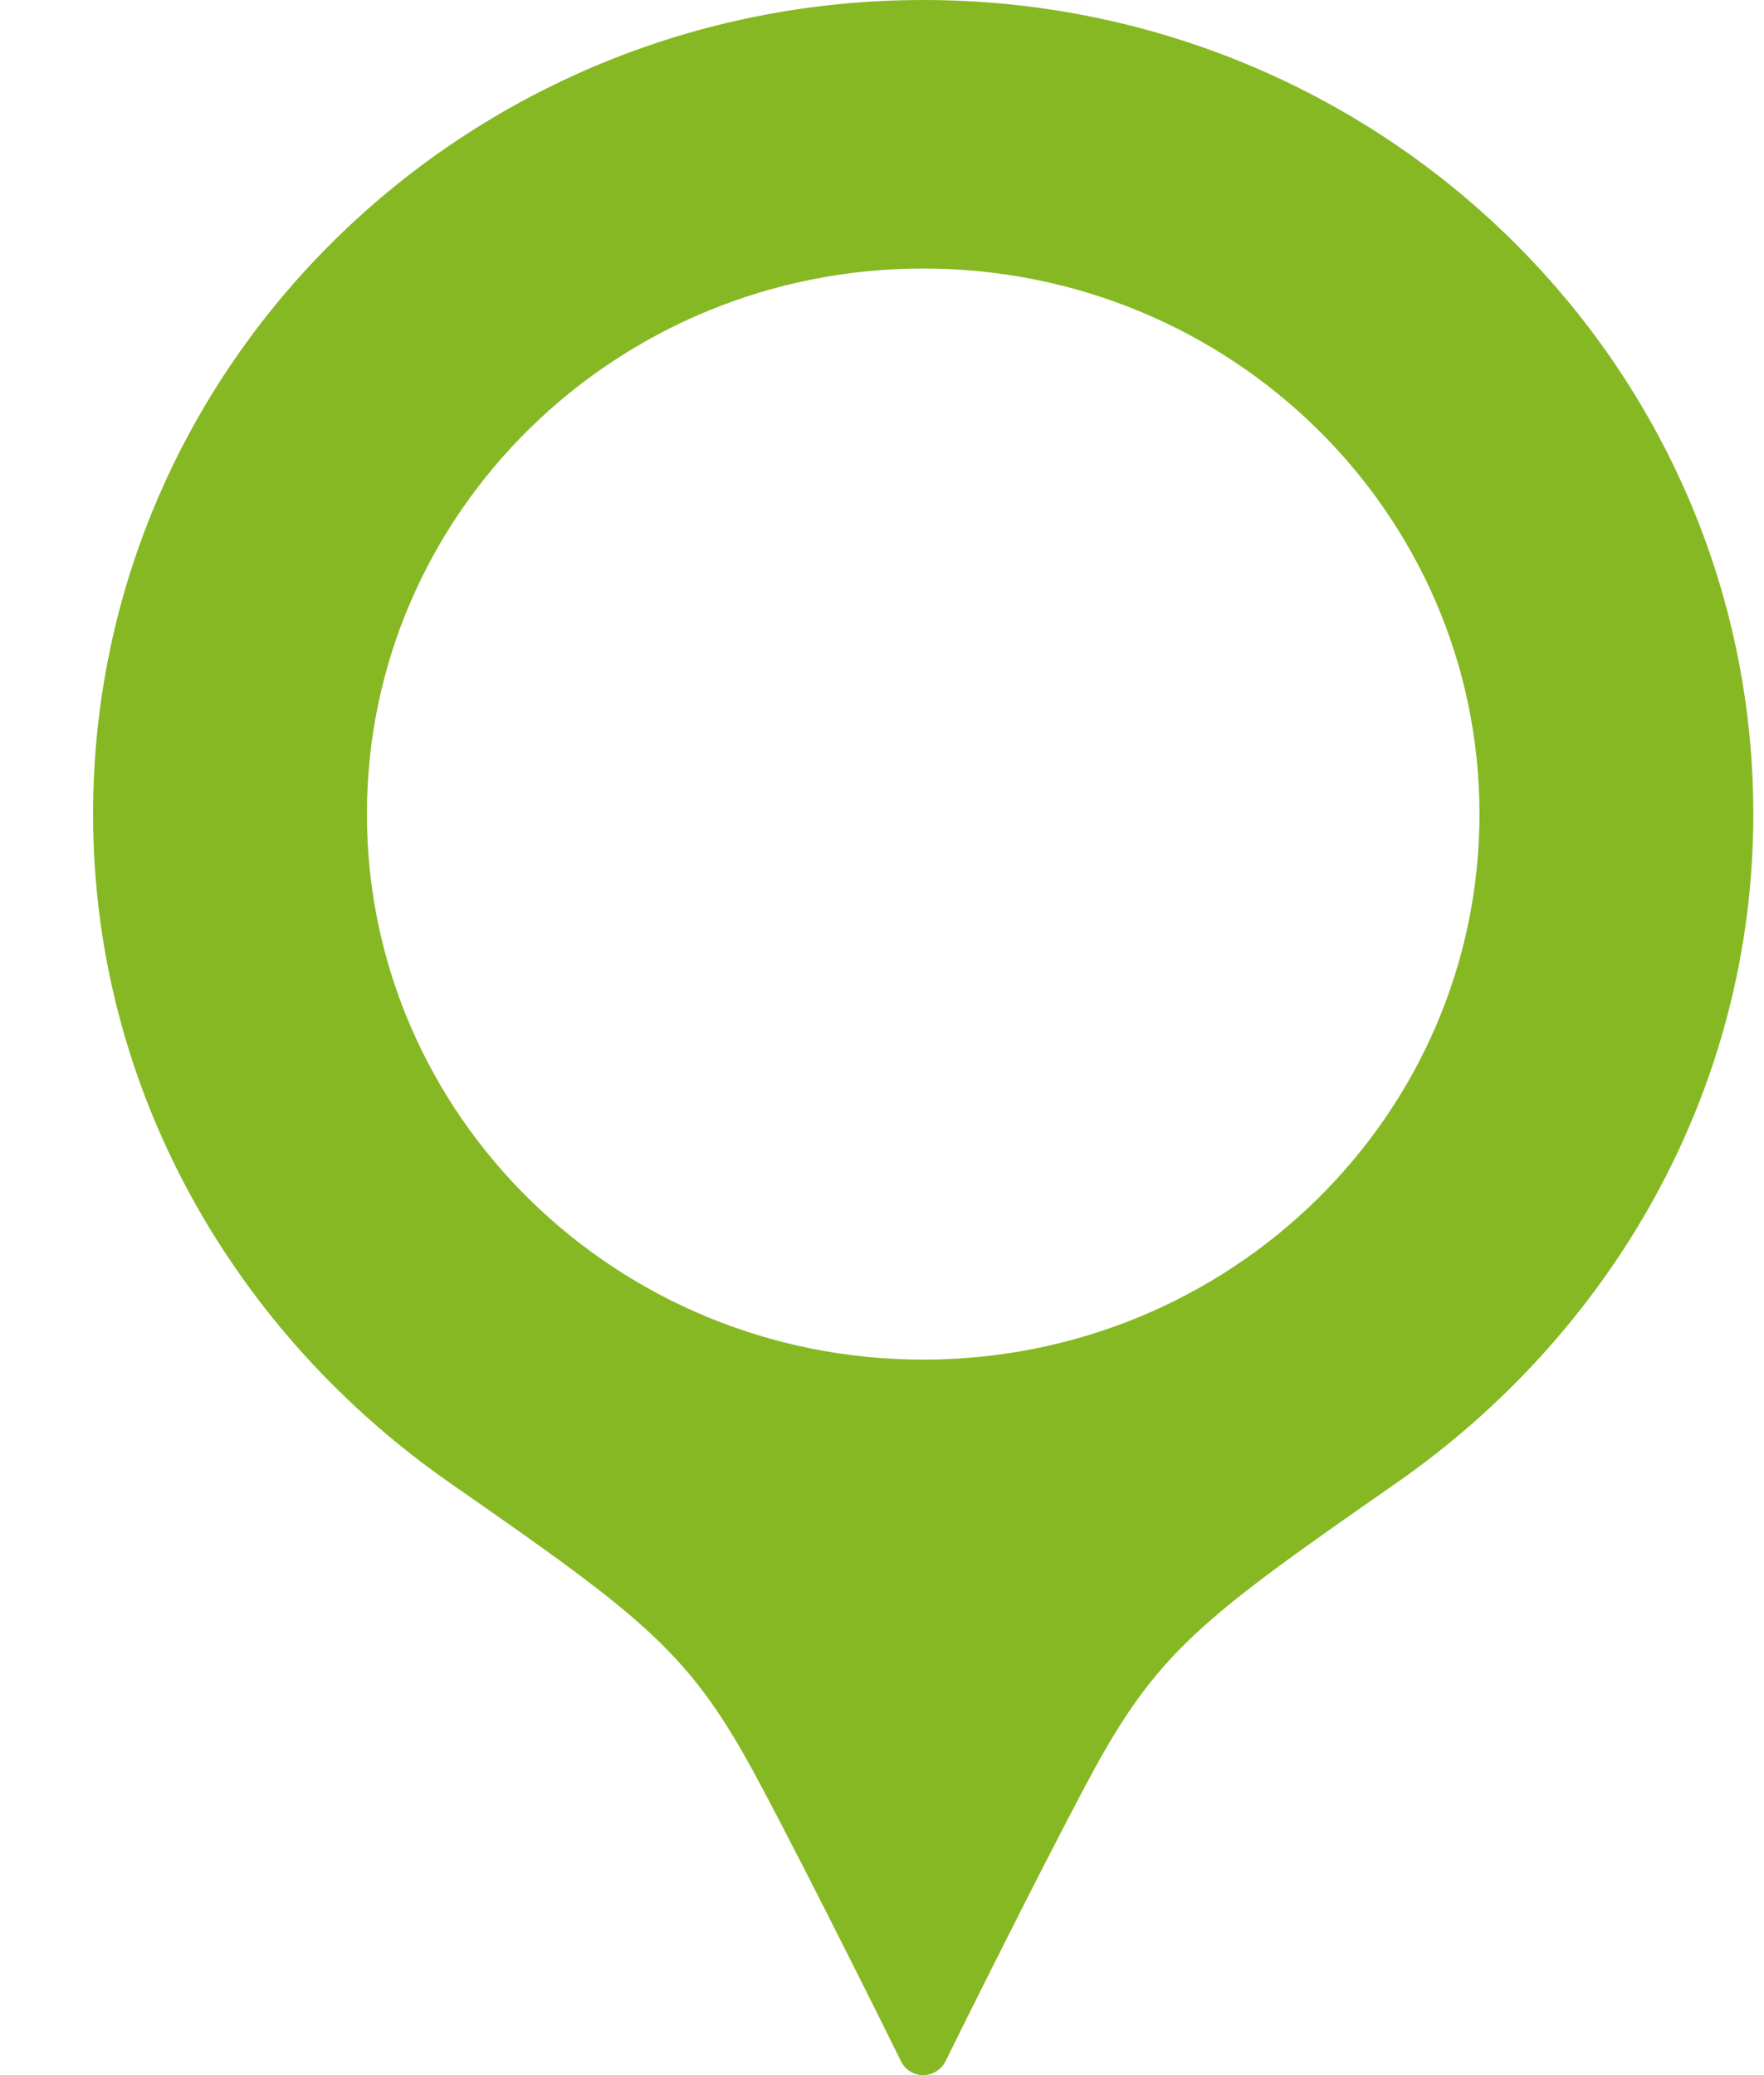
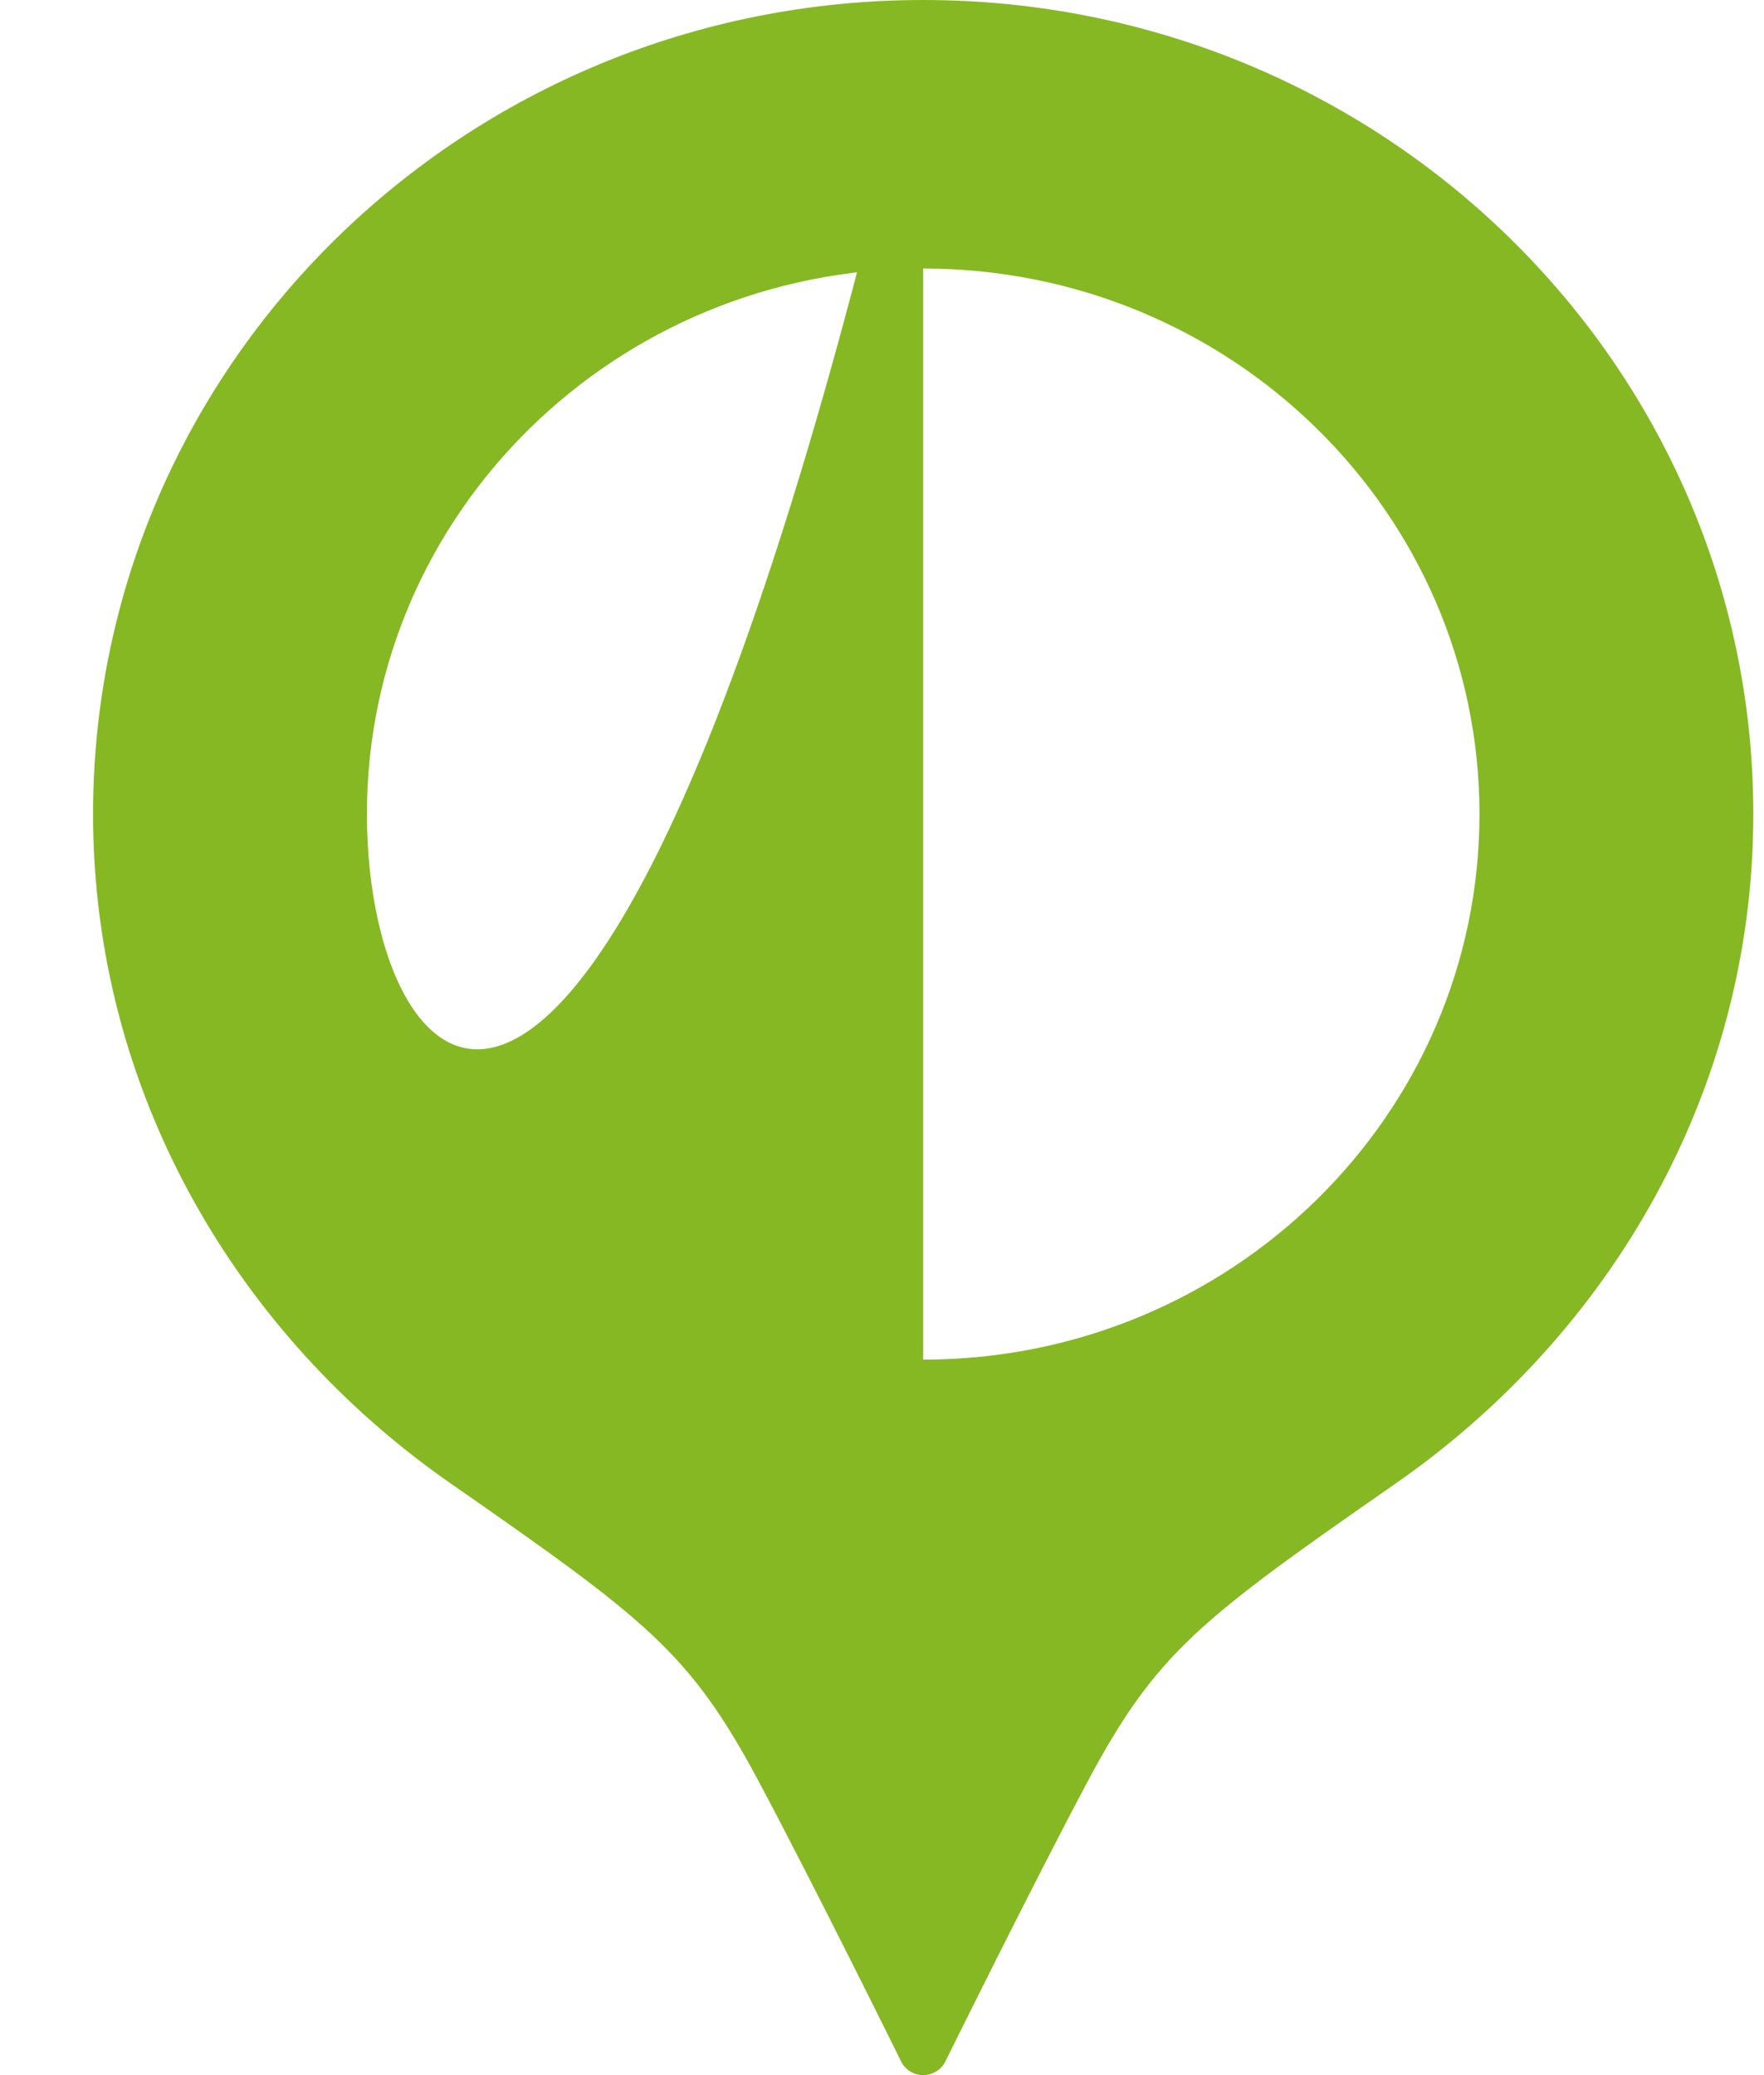
<svg xmlns="http://www.w3.org/2000/svg" width="17" height="20" viewBox="0 0 17 20" fill="none">
  <g id="icon/map">
-     <path id="Vector" d="M8.897 0C4.479 0 0.897 3.513 0.897 7.846C0.897 10.52 2.277 12.861 4.344 14.298C6.23 15.611 6.647 15.924 7.31 17.166C7.835 18.148 8.686 19.872 8.686 19.872C8.726 19.95 8.807 20 8.897 20C8.986 20 9.069 19.95 9.109 19.872C9.109 19.872 9.96 18.148 10.484 17.166C11.147 15.924 11.564 15.611 13.45 14.298C15.517 12.861 16.897 10.52 16.897 7.846C16.897 3.513 13.315 0 8.897 0ZM8.897 13.104C5.937 13.104 3.536 10.75 3.536 7.846C3.536 4.942 5.937 2.588 8.897 2.588C11.858 2.588 14.258 4.942 14.258 7.846C14.258 10.75 11.858 13.104 8.897 13.104Z" fill="#86B823" />
+     <path id="Vector" d="M8.897 0C4.479 0 0.897 3.513 0.897 7.846C0.897 10.52 2.277 12.861 4.344 14.298C6.23 15.611 6.647 15.924 7.31 17.166C7.835 18.148 8.686 19.872 8.686 19.872C8.726 19.95 8.807 20 8.897 20C8.986 20 9.069 19.95 9.109 19.872C9.109 19.872 9.96 18.148 10.484 17.166C11.147 15.924 11.564 15.611 13.45 14.298C15.517 12.861 16.897 10.52 16.897 7.846C16.897 3.513 13.315 0 8.897 0ZC5.937 13.104 3.536 10.75 3.536 7.846C3.536 4.942 5.937 2.588 8.897 2.588C11.858 2.588 14.258 4.942 14.258 7.846C14.258 10.75 11.858 13.104 8.897 13.104Z" fill="#86B823" />
  </g>
</svg>